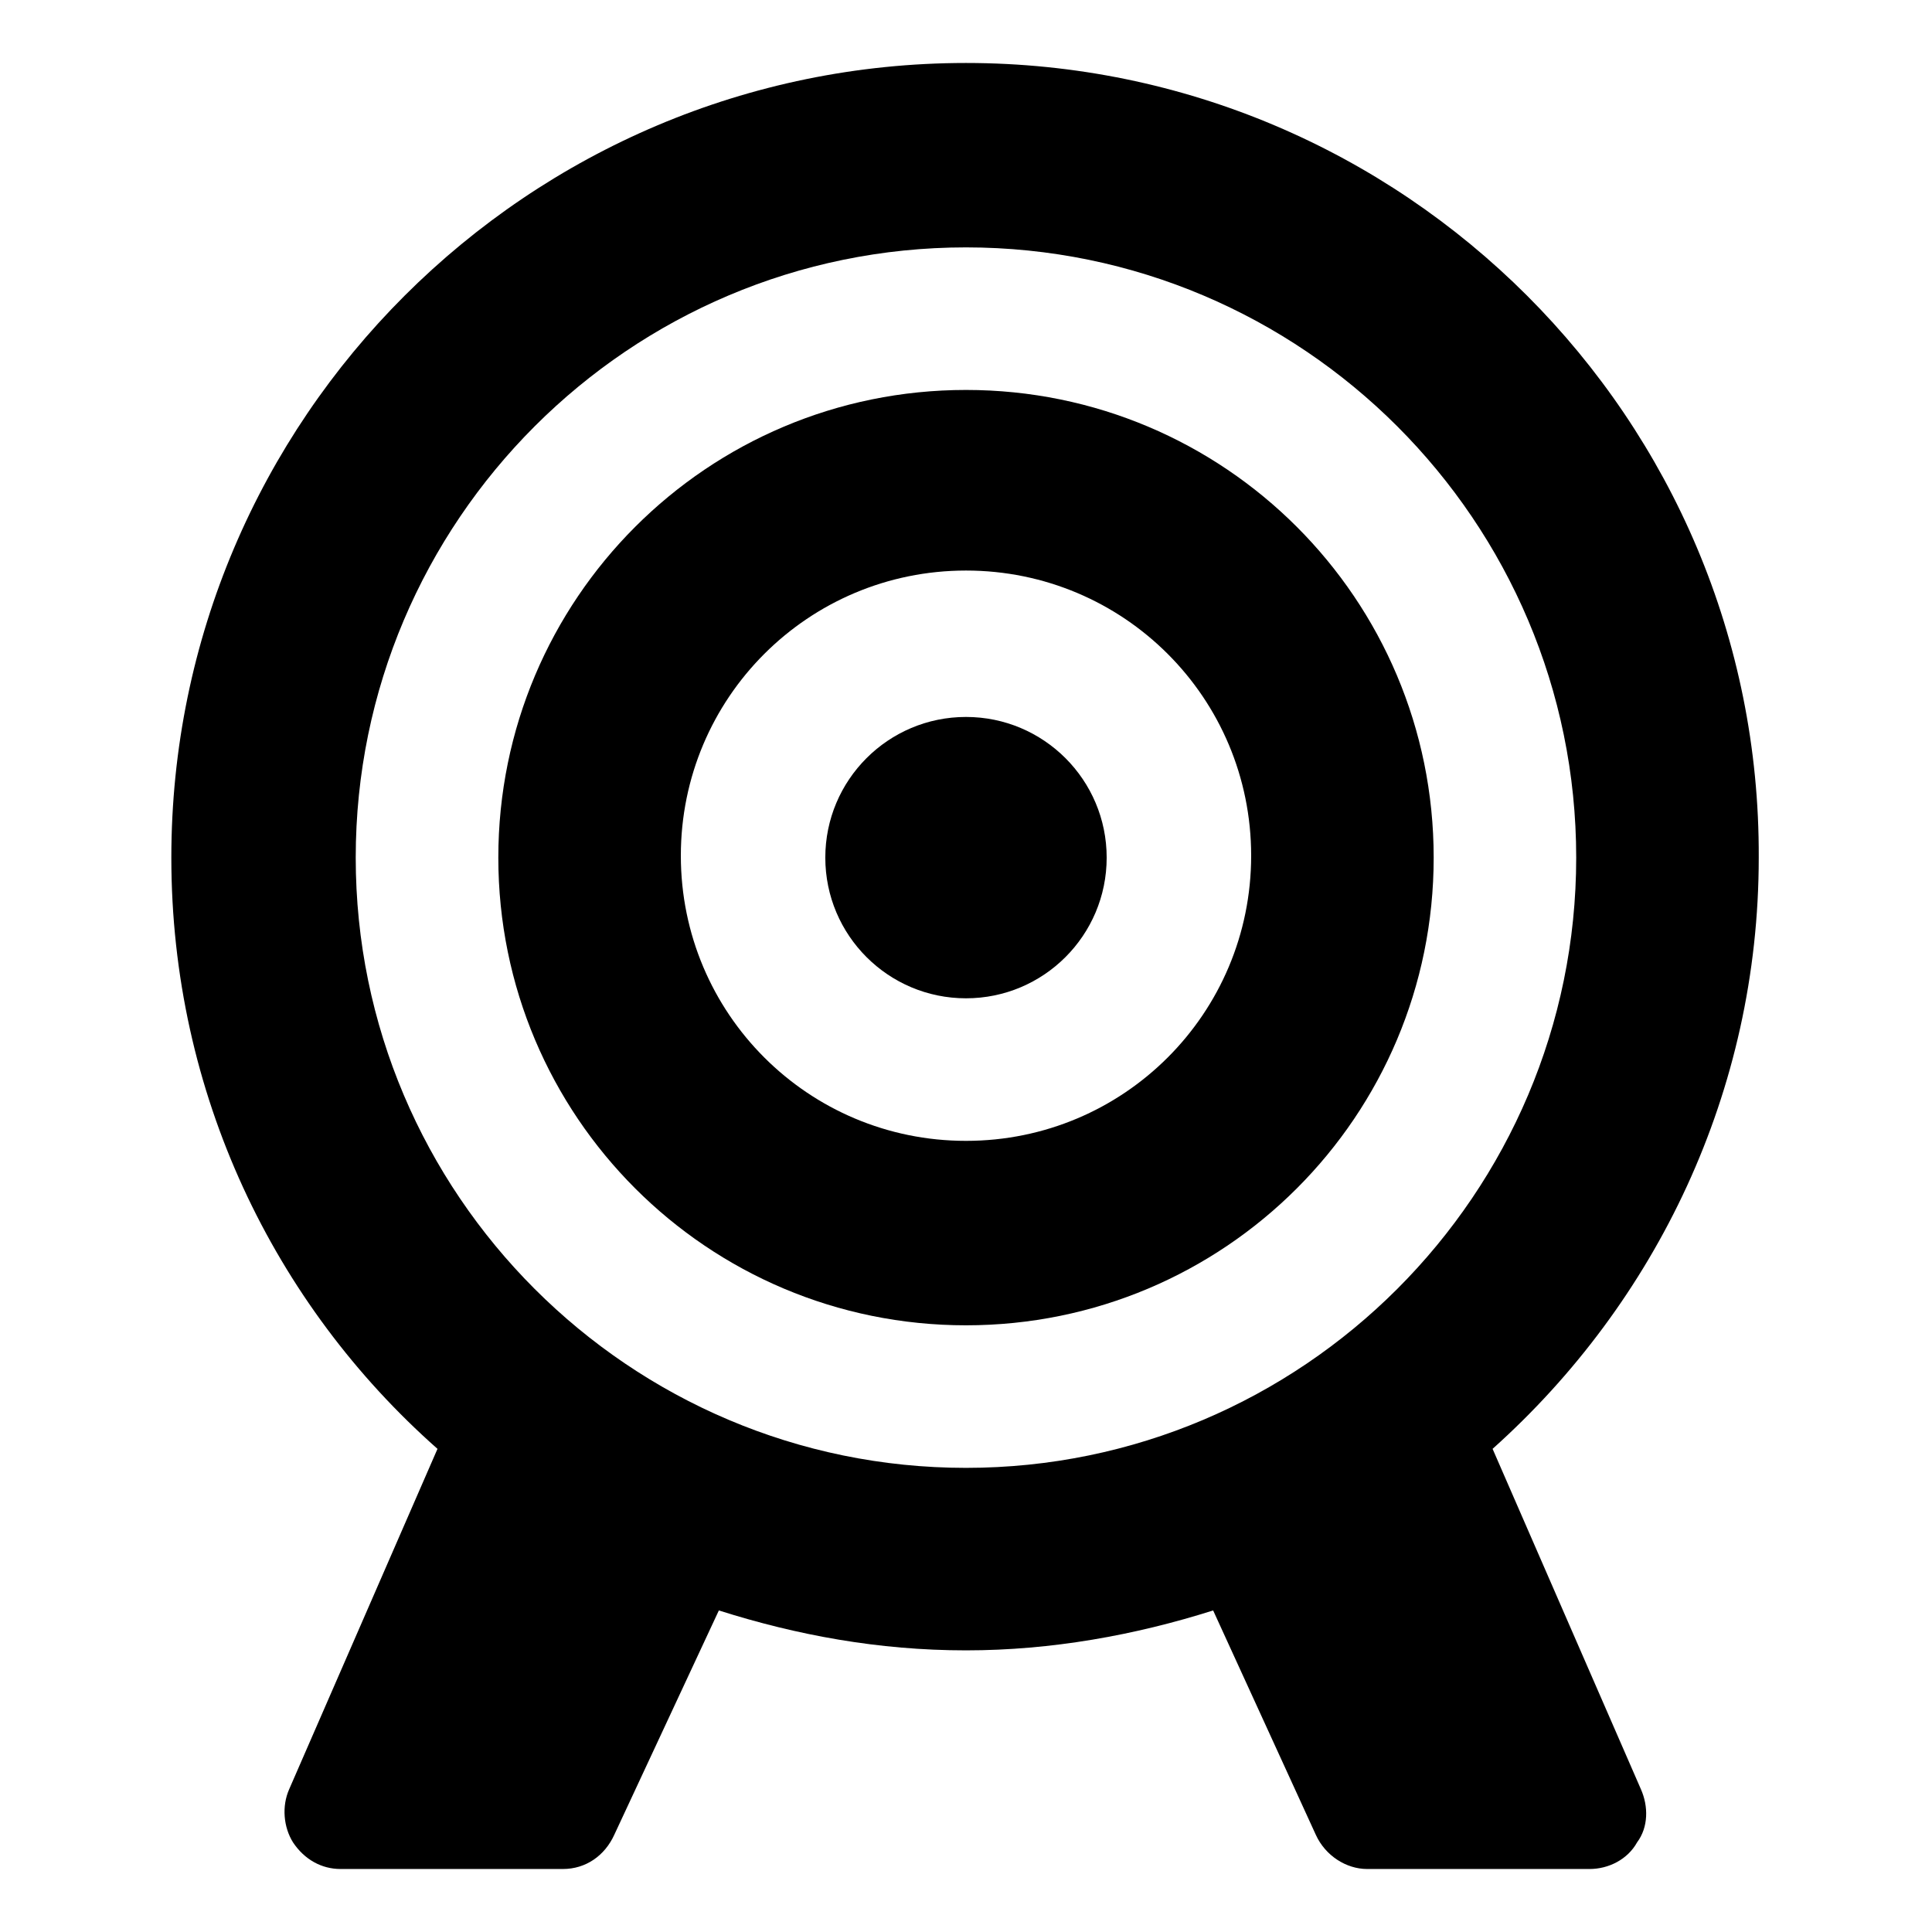
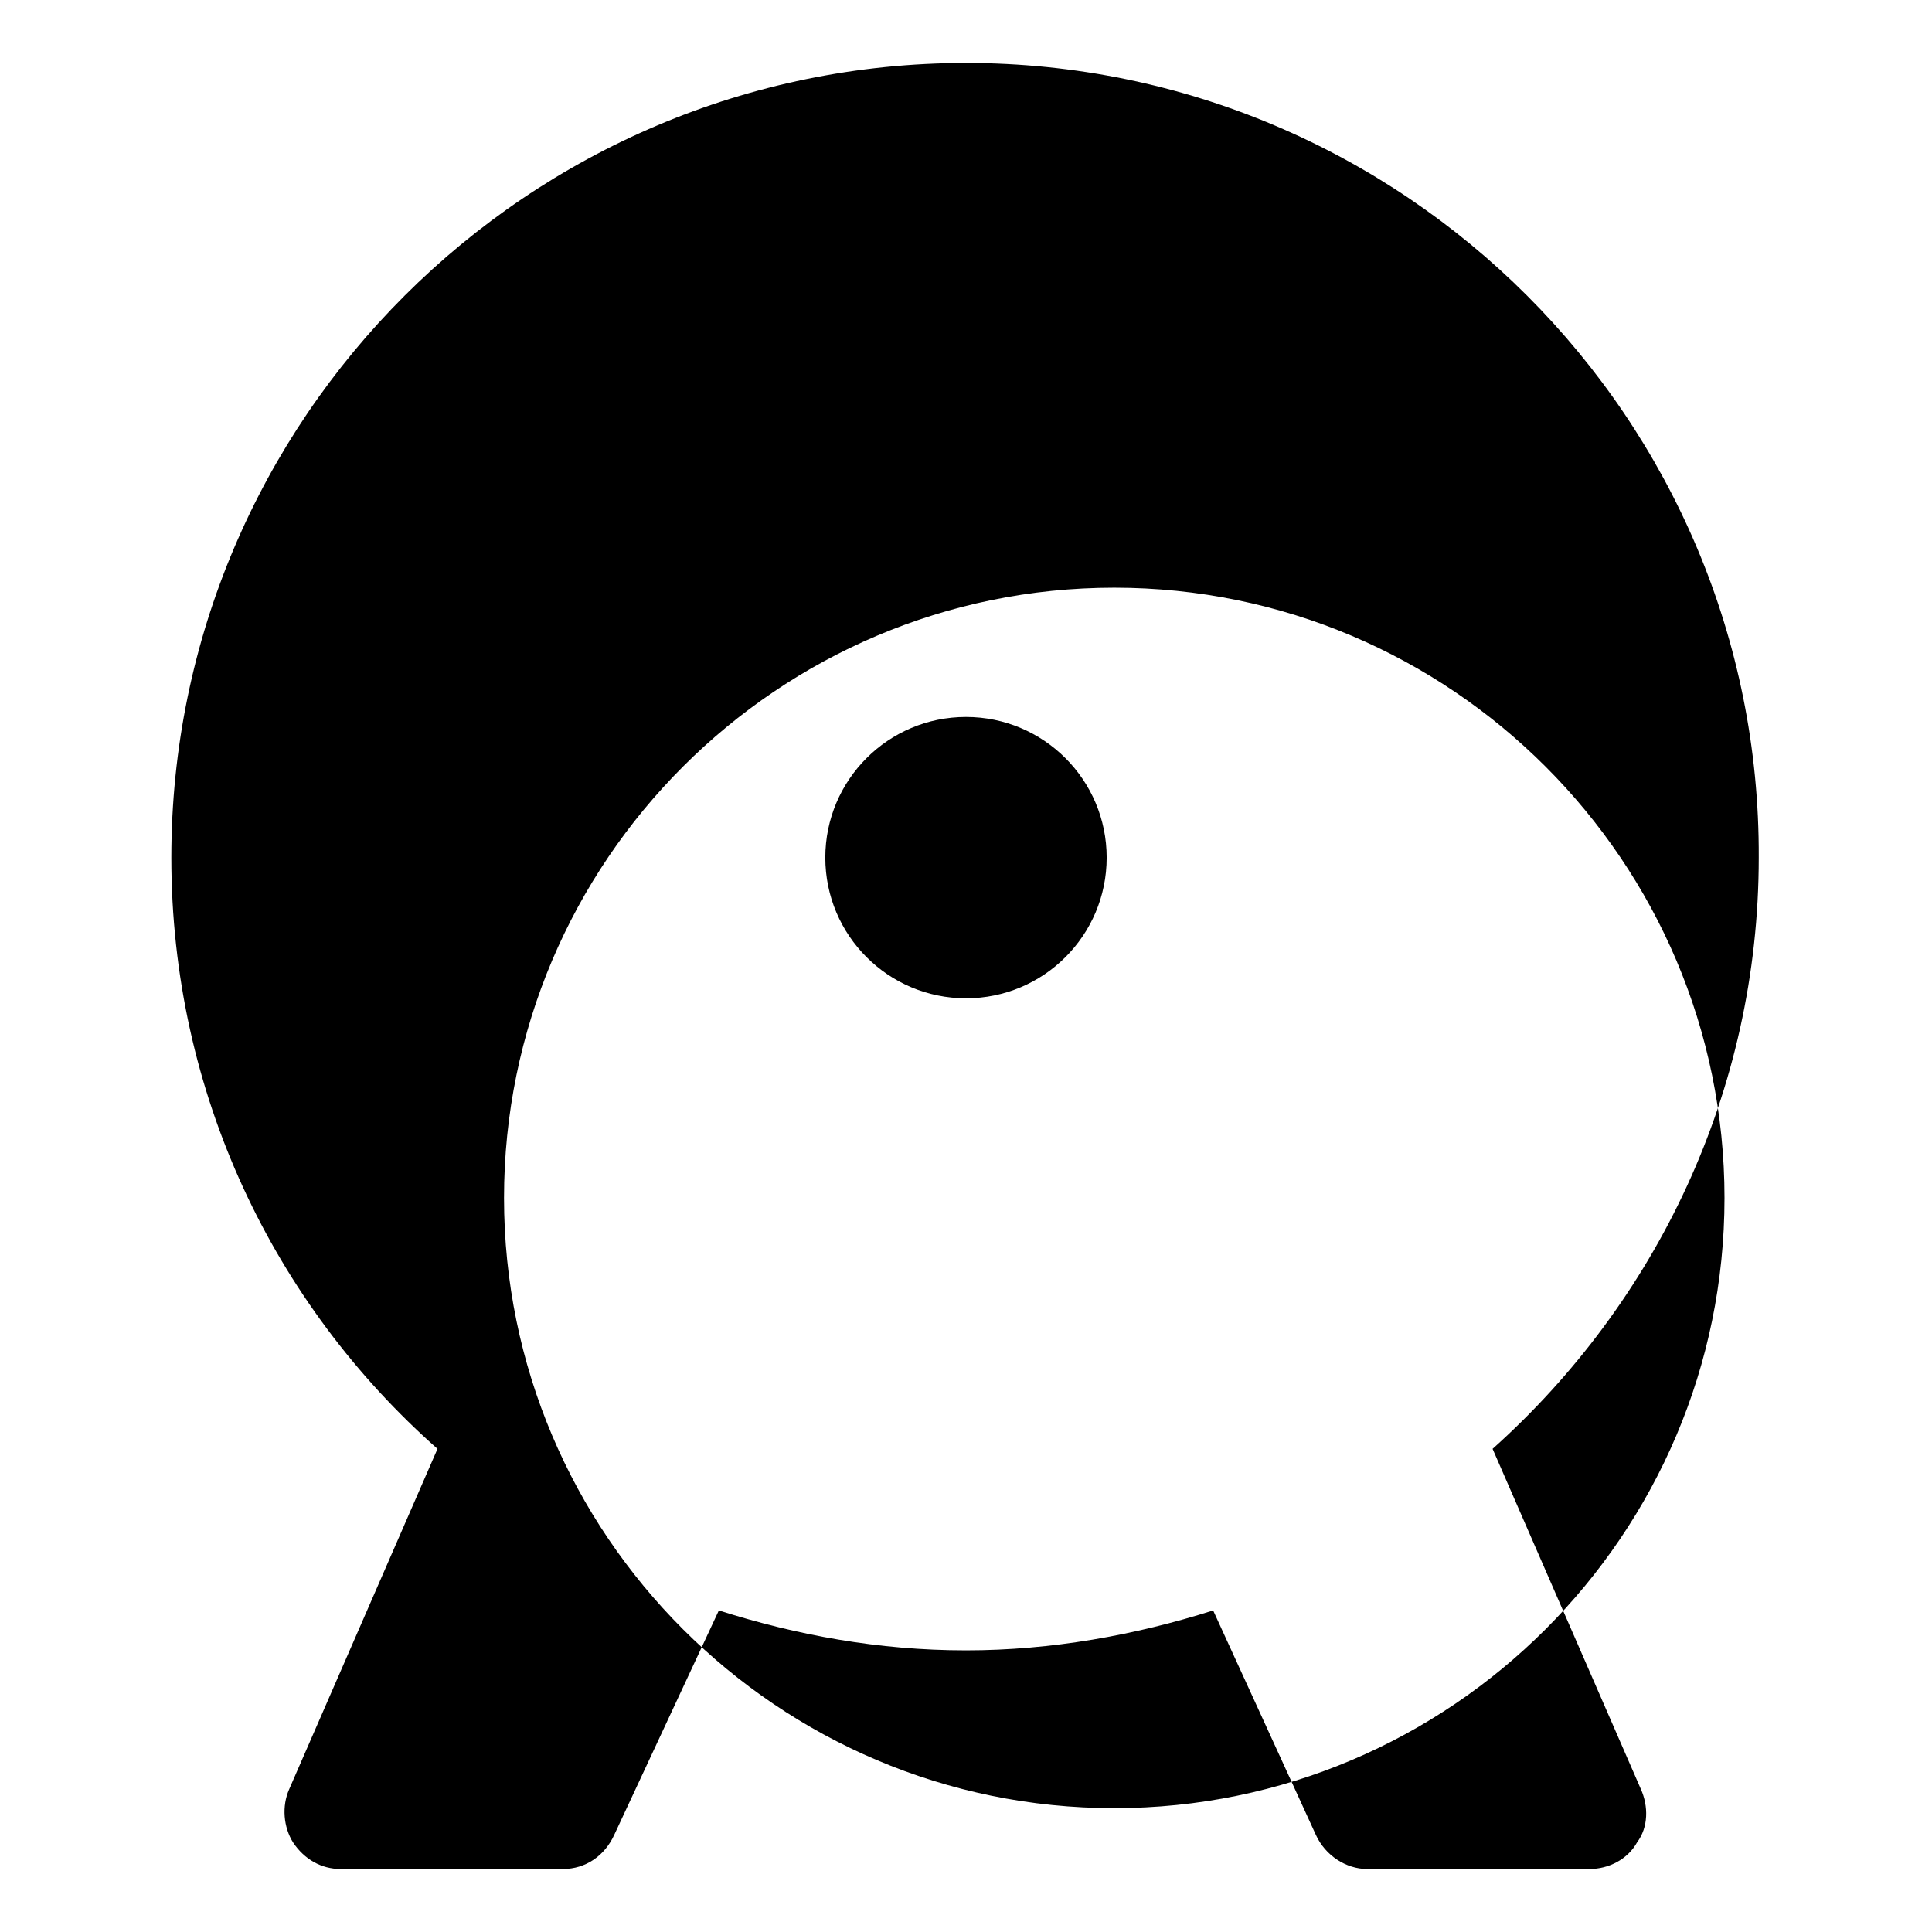
<svg xmlns="http://www.w3.org/2000/svg" fill="#000000" width="800px" height="800px" version="1.1" viewBox="144 144 512 512">
  <g>
-     <path d="m539.55 527.96c43.328-38.793 70.535-94.715 70.535-156.68 0.5-116.38-94.215-210.59-210.09-210.59-115.88 0-210.59 94.215-210.59 210.59 0 62.473 27.207 118.39 70.535 156.68l-39.297 90.184c-2.016 4.535-1.512 10.078 1.008 14.105 3.023 4.535 7.559 7.055 12.594 7.055h58.945c6.047 0 11.082-3.527 13.602-9.07l27.711-59.449c20.656 6.551 42.32 10.578 65.496 10.578 22.672 0 44.84-4.031 65.496-10.578l27.207 59.449c2.519 5.543 8.062 9.07 13.602 9.07h58.945c5.039 0 10.078-2.519 12.594-7.055 3.023-4.031 3.023-9.574 1.008-14.105zm-301.28-156.68c0-89.176 72.547-161.72 161.72-161.72s161.72 72.547 161.72 161.72-72.551 161.72-161.72 161.72c-89.176 0-161.72-72.547-161.72-161.72z" />
-     <path d="m400 247.34c-68.52 0-123.94 55.418-123.94 123.94s55.418 123.94 123.94 123.94 123.94-55.418 123.94-123.94-55.422-123.94-123.94-123.94zm0 199c-41.816 0-75.57-33.754-75.57-75.57s33.754-75.57 75.57-75.57 75.57 33.754 75.57 75.57-33.754 75.57-75.57 75.57z" />
+     <path d="m539.55 527.96c43.328-38.793 70.535-94.715 70.535-156.68 0.5-116.38-94.215-210.59-210.09-210.59-115.88 0-210.59 94.215-210.59 210.59 0 62.473 27.207 118.39 70.535 156.68l-39.297 90.184c-2.016 4.535-1.512 10.078 1.008 14.105 3.023 4.535 7.559 7.055 12.594 7.055h58.945c6.047 0 11.082-3.527 13.602-9.07l27.711-59.449c20.656 6.551 42.32 10.578 65.496 10.578 22.672 0 44.84-4.031 65.496-10.578l27.207 59.449c2.519 5.543 8.062 9.07 13.602 9.07h58.945c5.039 0 10.078-2.519 12.594-7.055 3.023-4.031 3.023-9.574 1.008-14.105m-301.28-156.68c0-89.176 72.547-161.72 161.72-161.72s161.72 72.547 161.72 161.72-72.551 161.72-161.72 161.72c-89.176 0-161.72-72.547-161.72-161.72z" />
    <path d="m437.28 371.28c0 20.59-16.691 37.281-37.281 37.281s-37.285-16.691-37.285-37.281 16.695-37.281 37.285-37.281 37.281 16.691 37.281 37.281" />
  </g>
</svg>